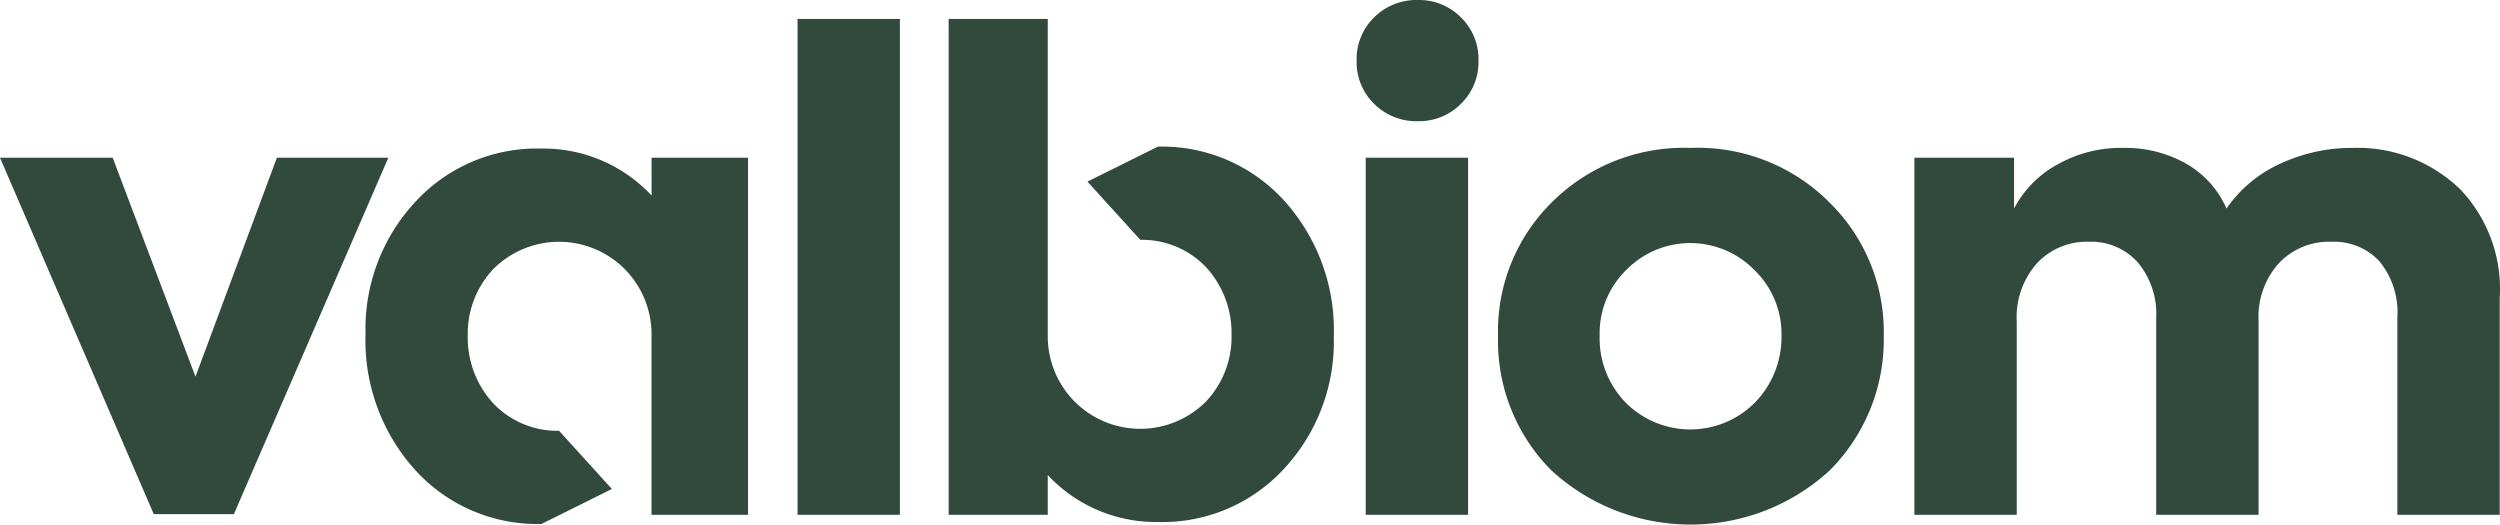
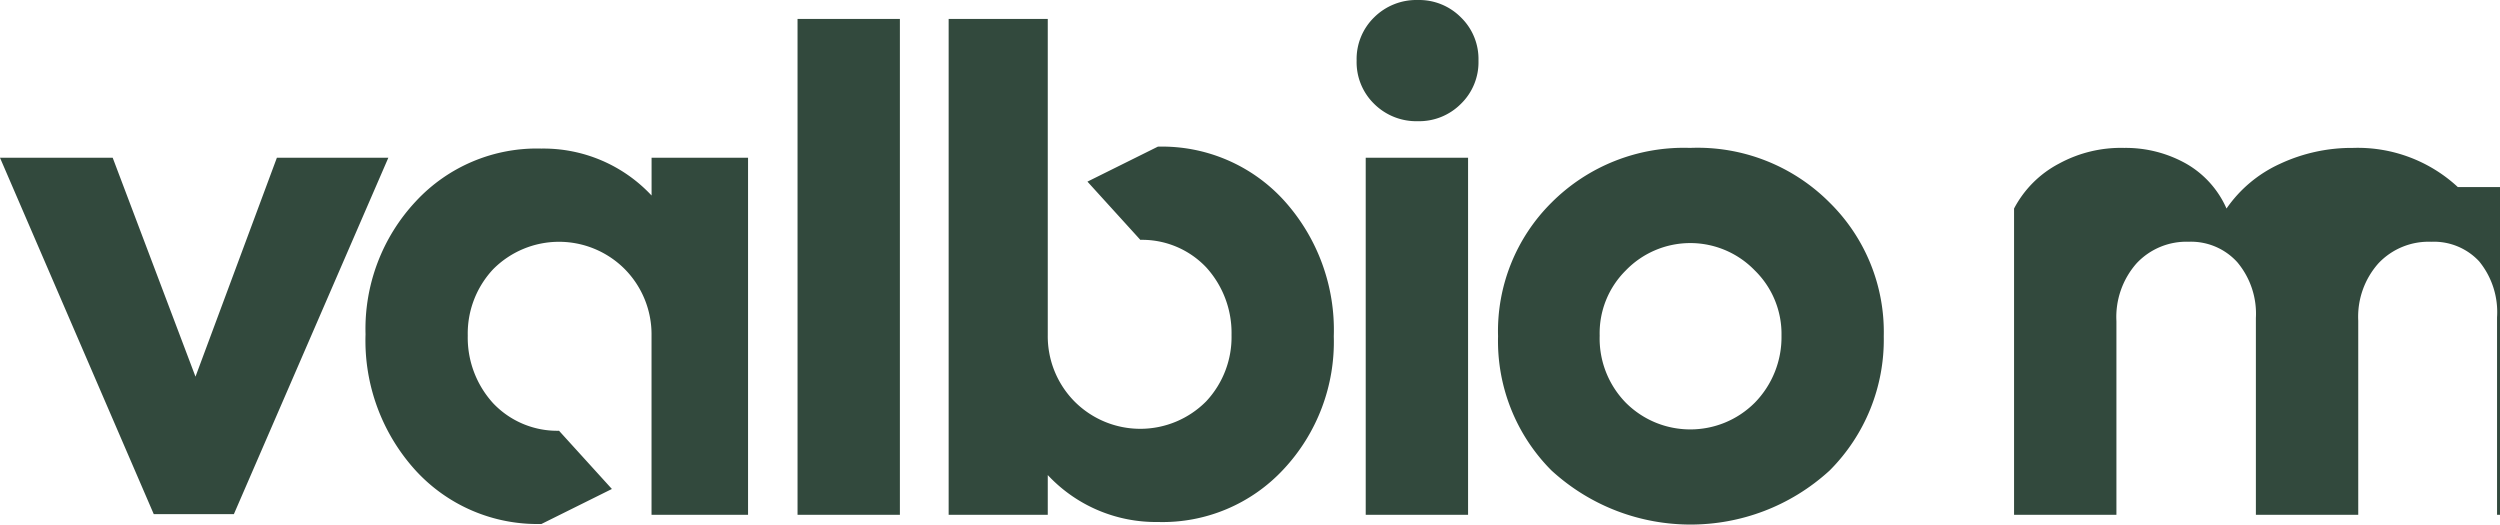
<svg xmlns="http://www.w3.org/2000/svg" viewBox="0 0 153.861 32.283">
-   <path d="M17.04 9.709l-5.009 13.472L6.936 9.709H0l9.463 21.933h4.931L23.9 9.709h-6.86zm23.061 2.324a9.1 9.1 0 0 0-6.776-2.889c-2.927-.082-5.747 1.103-7.737 3.251a11.48 11.48 0 0 0-3.091 8.178c-.102 3.069.99 6.059 3.045 8.341a10.15 10.15 0 0 0 7.782 3.333l4.335-2.153-3.254-3.583c-1.526.032-2.995-.58-4.047-1.685-1.041-1.137-1.603-2.631-1.57-4.172-.034-1.515.529-2.983 1.566-4.088a5.71 5.71 0 0 1 8.074-.026l.026.026a5.71 5.71 0 0 1 1.644 4.088v11.029h5.94V9.707h-5.937v2.326zm8.983-10.869h6.299v30.519h-6.299V1.164zm34.968 8.543h6.299v21.976h-6.299V9.707zM87.261.001a3.68 3.68 0 0 0-2.687 1.064 3.58 3.58 0 0 0-1.081 2.663 3.58 3.58 0 0 0 1.081 2.667 3.68 3.68 0 0 0 2.687 1.064 3.62 3.62 0 0 0 2.646-1.064 3.57 3.57 0 0 0 1.085-2.667 3.57 3.57 0 0 0-1.085-2.663A3.62 3.62 0 0 0 87.261.001m16.766 9.102a11.5 11.5 0 0 0-8.543 3.37c-2.184 2.169-3.374 5.145-3.287 8.222-.081 3.087 1.107 6.072 3.287 8.259 4.845 4.439 12.278 4.439 17.123 0 2.184-2.187 3.386-5.168 3.328-8.259a11.17 11.17 0 0 0-3.328-8.223 11.46 11.46 0 0 0-8.58-3.37m3.97 15.682c-2.193 2.192-5.746 2.192-7.939 0-1.075-1.101-1.656-2.592-1.607-4.13-.042-1.501.54-2.953 1.607-4.01a5.52 5.52 0 0 1 7.804-.135c.046.044.091.089.135.135 1.078 1.052 1.673 2.504 1.644 4.01.026 1.541-.566 3.028-1.644 4.13m43.266-13.273c-1.75-1.622-4.07-2.487-6.455-2.408a10.43 10.43 0 0 0-4.492.982 8.05 8.05 0 0 0-3.287 2.749c-.517-1.179-1.404-2.157-2.527-2.786a7.58 7.58 0 0 0-3.768-.945 7.95 7.95 0 0 0-4.01.965 6.56 6.56 0 0 0-2.77 2.766V9.707h-6.135v21.976h6.3V19.768a4.99 4.99 0 0 1 1.245-3.567 4.2 4.2 0 0 1 3.209-1.323 3.84 3.84 0 0 1 2.987 1.262 4.93 4.93 0 0 1 1.142 3.431v12.112h6.3v-11.95c-.065-1.294.383-2.562 1.245-3.53a4.24 4.24 0 0 1 3.246-1.323 3.8 3.8 0 0 1 2.946 1.2c.793.969 1.188 2.203 1.105 3.452v12.151h6.3V18.328c.159-2.535-.776-5.017-2.568-6.817M71.261 9.025l-4.335 2.153 3.255 3.583c1.526-.032 2.995.58 4.047 1.685 1.039 1.137 1.6 2.631 1.566 4.171.034 1.516-.529 2.984-1.566 4.089a5.71 5.71 0 0 1-8.074.026l-.026-.026c-1.073-1.088-1.665-2.561-1.644-4.089V1.164h-6.1v30.519h6.1v-2.446a9.1 9.1 0 0 0 6.776 2.889c2.928.084 5.75-1.101 7.741-3.25a11.48 11.48 0 0 0 3.086-8.177c.102-3.069-.99-6.059-3.045-8.341a10.15 10.15 0 0 0-7.782-3.333" fill="#32493d" />
+   <path d="M17.04 9.709l-5.009 13.472L6.936 9.709H0l9.463 21.933h4.931L23.9 9.709h-6.86zm23.061 2.324a9.1 9.1 0 0 0-6.776-2.889c-2.927-.082-5.747 1.103-7.737 3.251a11.48 11.48 0 0 0-3.091 8.178c-.102 3.069.99 6.059 3.045 8.341a10.15 10.15 0 0 0 7.782 3.333l4.335-2.153-3.254-3.583c-1.526.032-2.995-.58-4.047-1.685-1.041-1.137-1.603-2.631-1.57-4.172-.034-1.515.529-2.983 1.566-4.088a5.71 5.71 0 0 1 8.074-.026l.026.026a5.71 5.71 0 0 1 1.644 4.088v11.029h5.94V9.707h-5.937v2.326zm8.983-10.869h6.299v30.519h-6.299V1.164zm34.968 8.543h6.299v21.976h-6.299V9.707zM87.261.001a3.68 3.68 0 0 0-2.687 1.064 3.58 3.58 0 0 0-1.081 2.663 3.58 3.58 0 0 0 1.081 2.667 3.68 3.68 0 0 0 2.687 1.064 3.62 3.62 0 0 0 2.646-1.064 3.57 3.57 0 0 0 1.085-2.667 3.57 3.57 0 0 0-1.085-2.663A3.62 3.62 0 0 0 87.261.001m16.766 9.102a11.5 11.5 0 0 0-8.543 3.37c-2.184 2.169-3.374 5.145-3.287 8.222-.081 3.087 1.107 6.072 3.287 8.259 4.845 4.439 12.278 4.439 17.123 0 2.184-2.187 3.386-5.168 3.328-8.259a11.17 11.17 0 0 0-3.328-8.223 11.46 11.46 0 0 0-8.58-3.37m3.97 15.682c-2.193 2.192-5.746 2.192-7.939 0-1.075-1.101-1.656-2.592-1.607-4.13-.042-1.501.54-2.953 1.607-4.01a5.52 5.52 0 0 1 7.804-.135c.046.044.091.089.135.135 1.078 1.052 1.673 2.504 1.644 4.01.026 1.541-.566 3.028-1.644 4.13m43.266-13.273c-1.75-1.622-4.07-2.487-6.455-2.408a10.43 10.43 0 0 0-4.492.982 8.05 8.05 0 0 0-3.287 2.749c-.517-1.179-1.404-2.157-2.527-2.786a7.58 7.58 0 0 0-3.768-.945 7.95 7.95 0 0 0-4.01.965 6.56 6.56 0 0 0-2.77 2.766V9.707v21.976h6.3V19.768a4.99 4.99 0 0 1 1.245-3.567 4.2 4.2 0 0 1 3.209-1.323 3.84 3.84 0 0 1 2.987 1.262 4.93 4.93 0 0 1 1.142 3.431v12.112h6.3v-11.95c-.065-1.294.383-2.562 1.245-3.53a4.24 4.24 0 0 1 3.246-1.323 3.8 3.8 0 0 1 2.946 1.2c.793.969 1.188 2.203 1.105 3.452v12.151h6.3V18.328c.159-2.535-.776-5.017-2.568-6.817M71.261 9.025l-4.335 2.153 3.255 3.583c1.526-.032 2.995.58 4.047 1.685 1.039 1.137 1.6 2.631 1.566 4.171.034 1.516-.529 2.984-1.566 4.089a5.71 5.71 0 0 1-8.074.026l-.026-.026c-1.073-1.088-1.665-2.561-1.644-4.089V1.164h-6.1v30.519h6.1v-2.446a9.1 9.1 0 0 0 6.776 2.889c2.928.084 5.75-1.101 7.741-3.25a11.48 11.48 0 0 0 3.086-8.177c.102-3.069-.99-6.059-3.045-8.341a10.15 10.15 0 0 0-7.782-3.333" fill="#32493d" />
</svg>